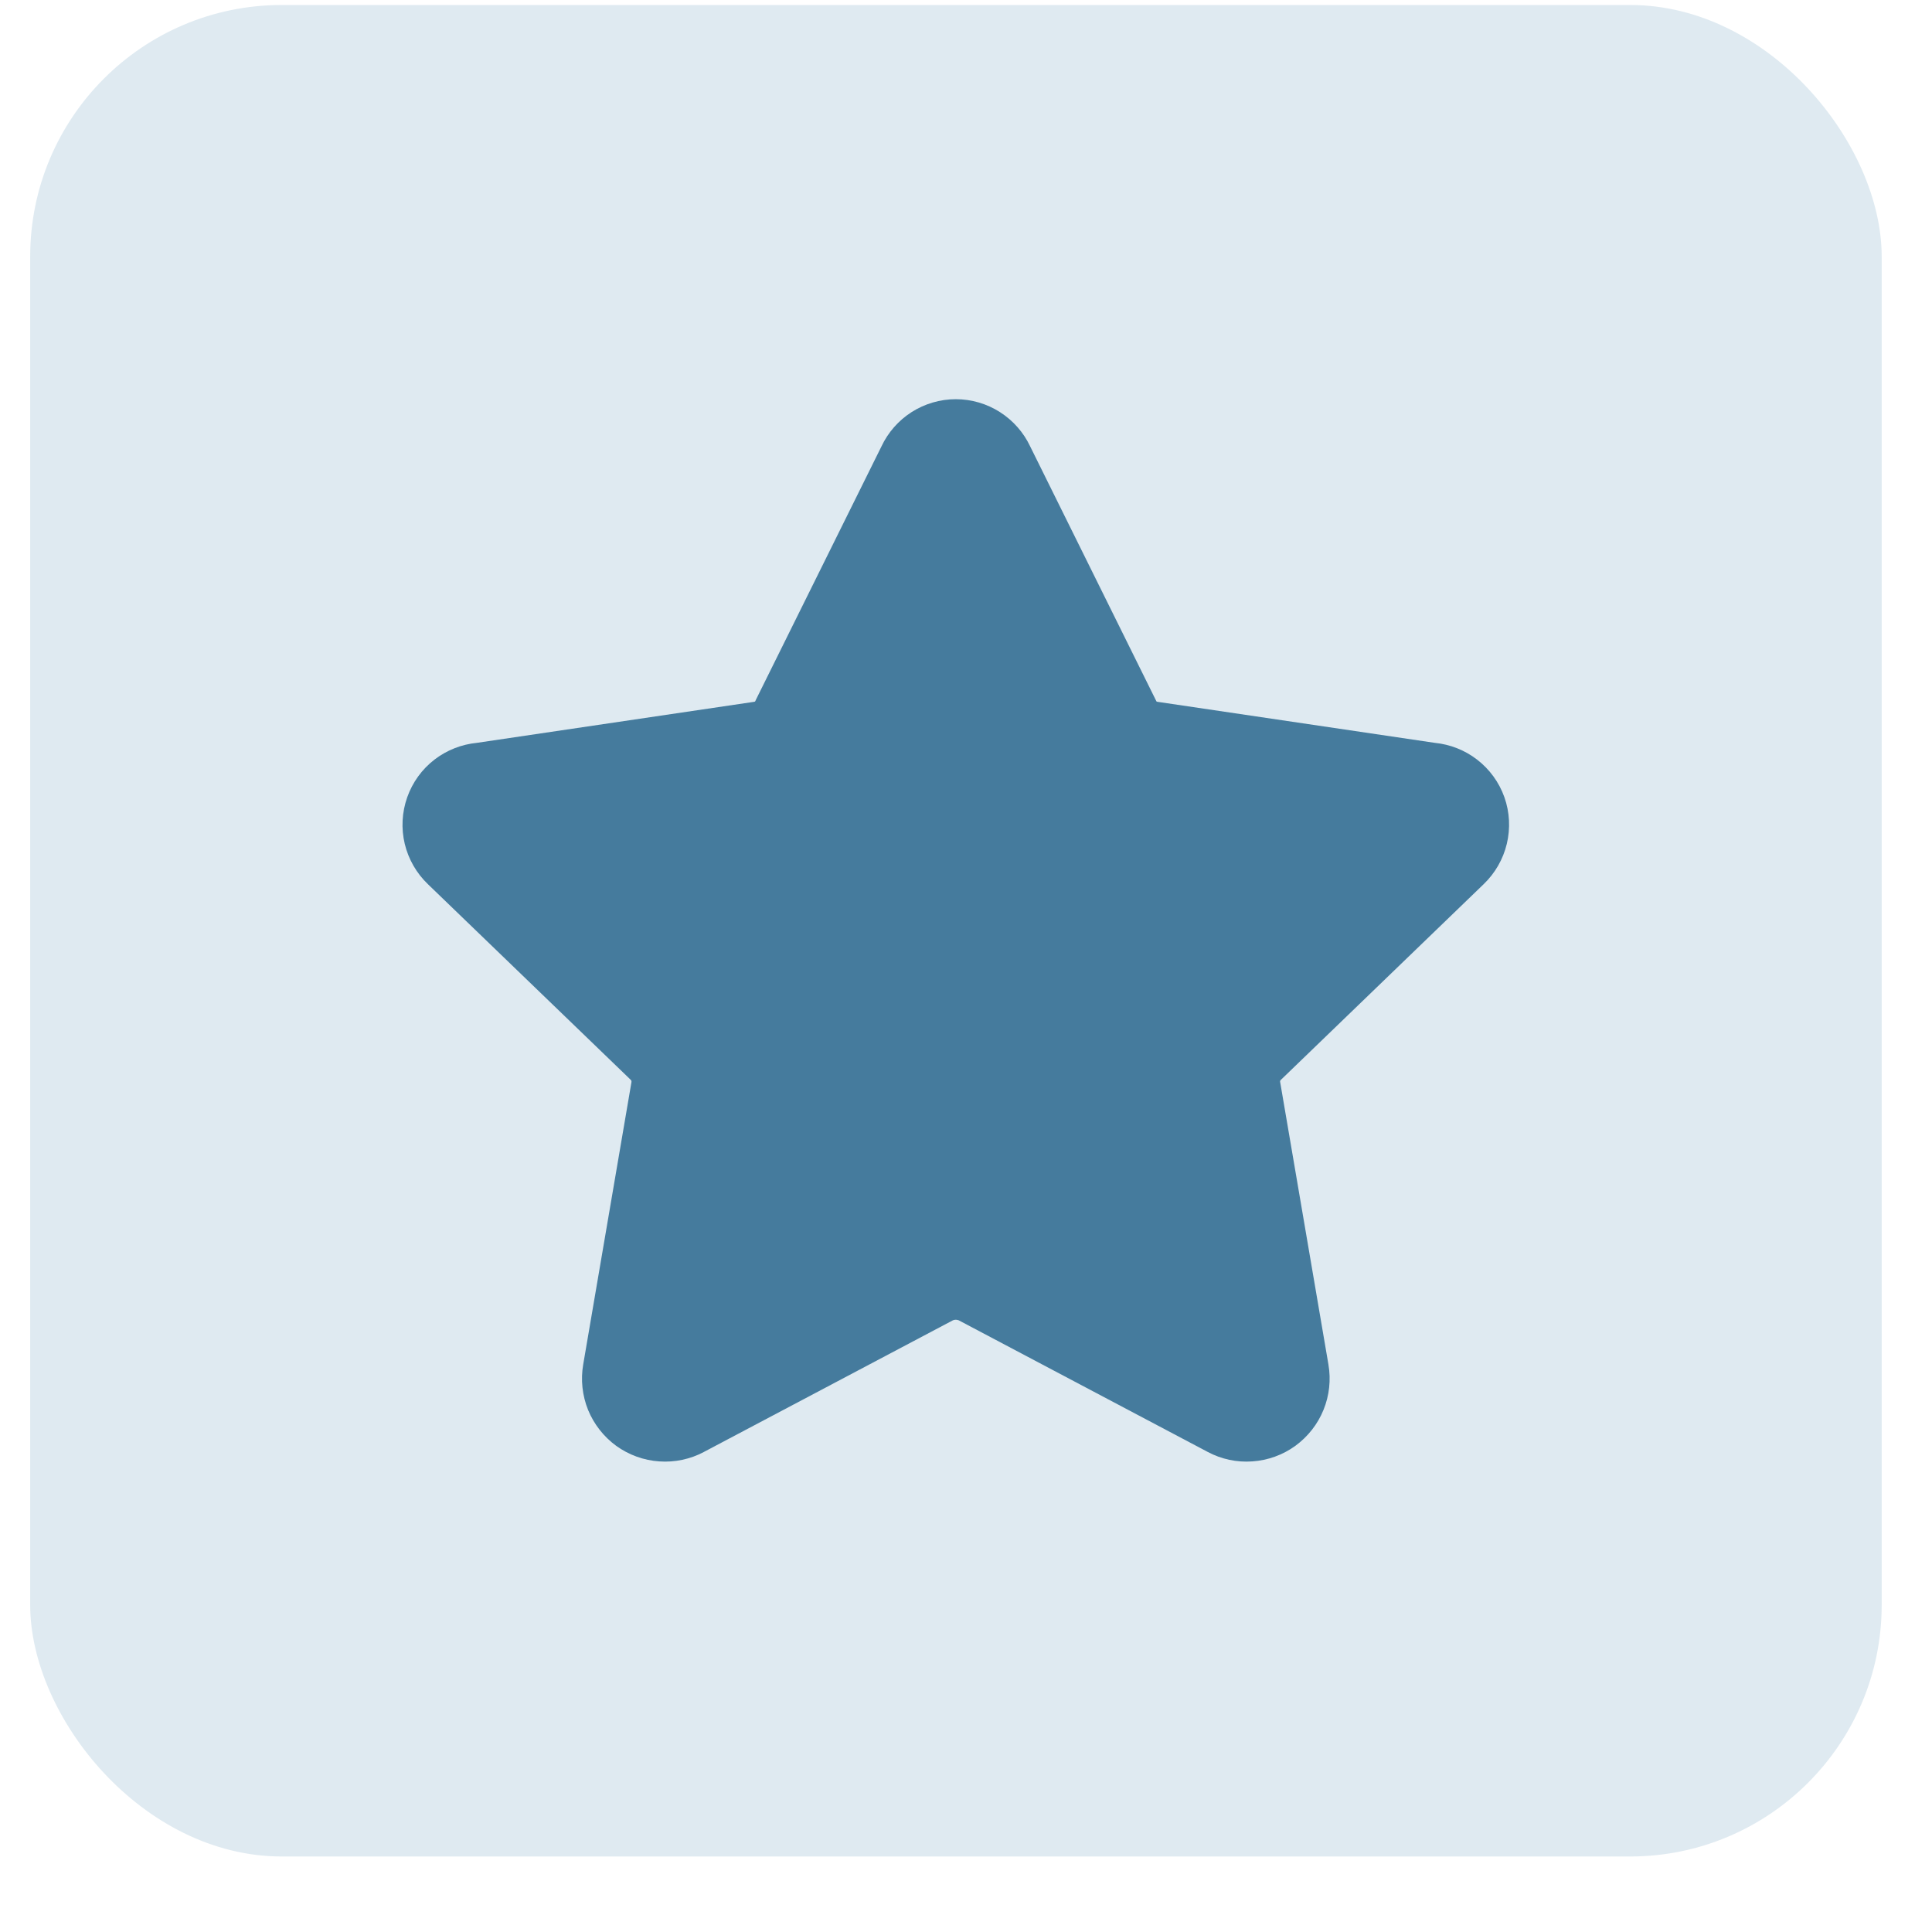
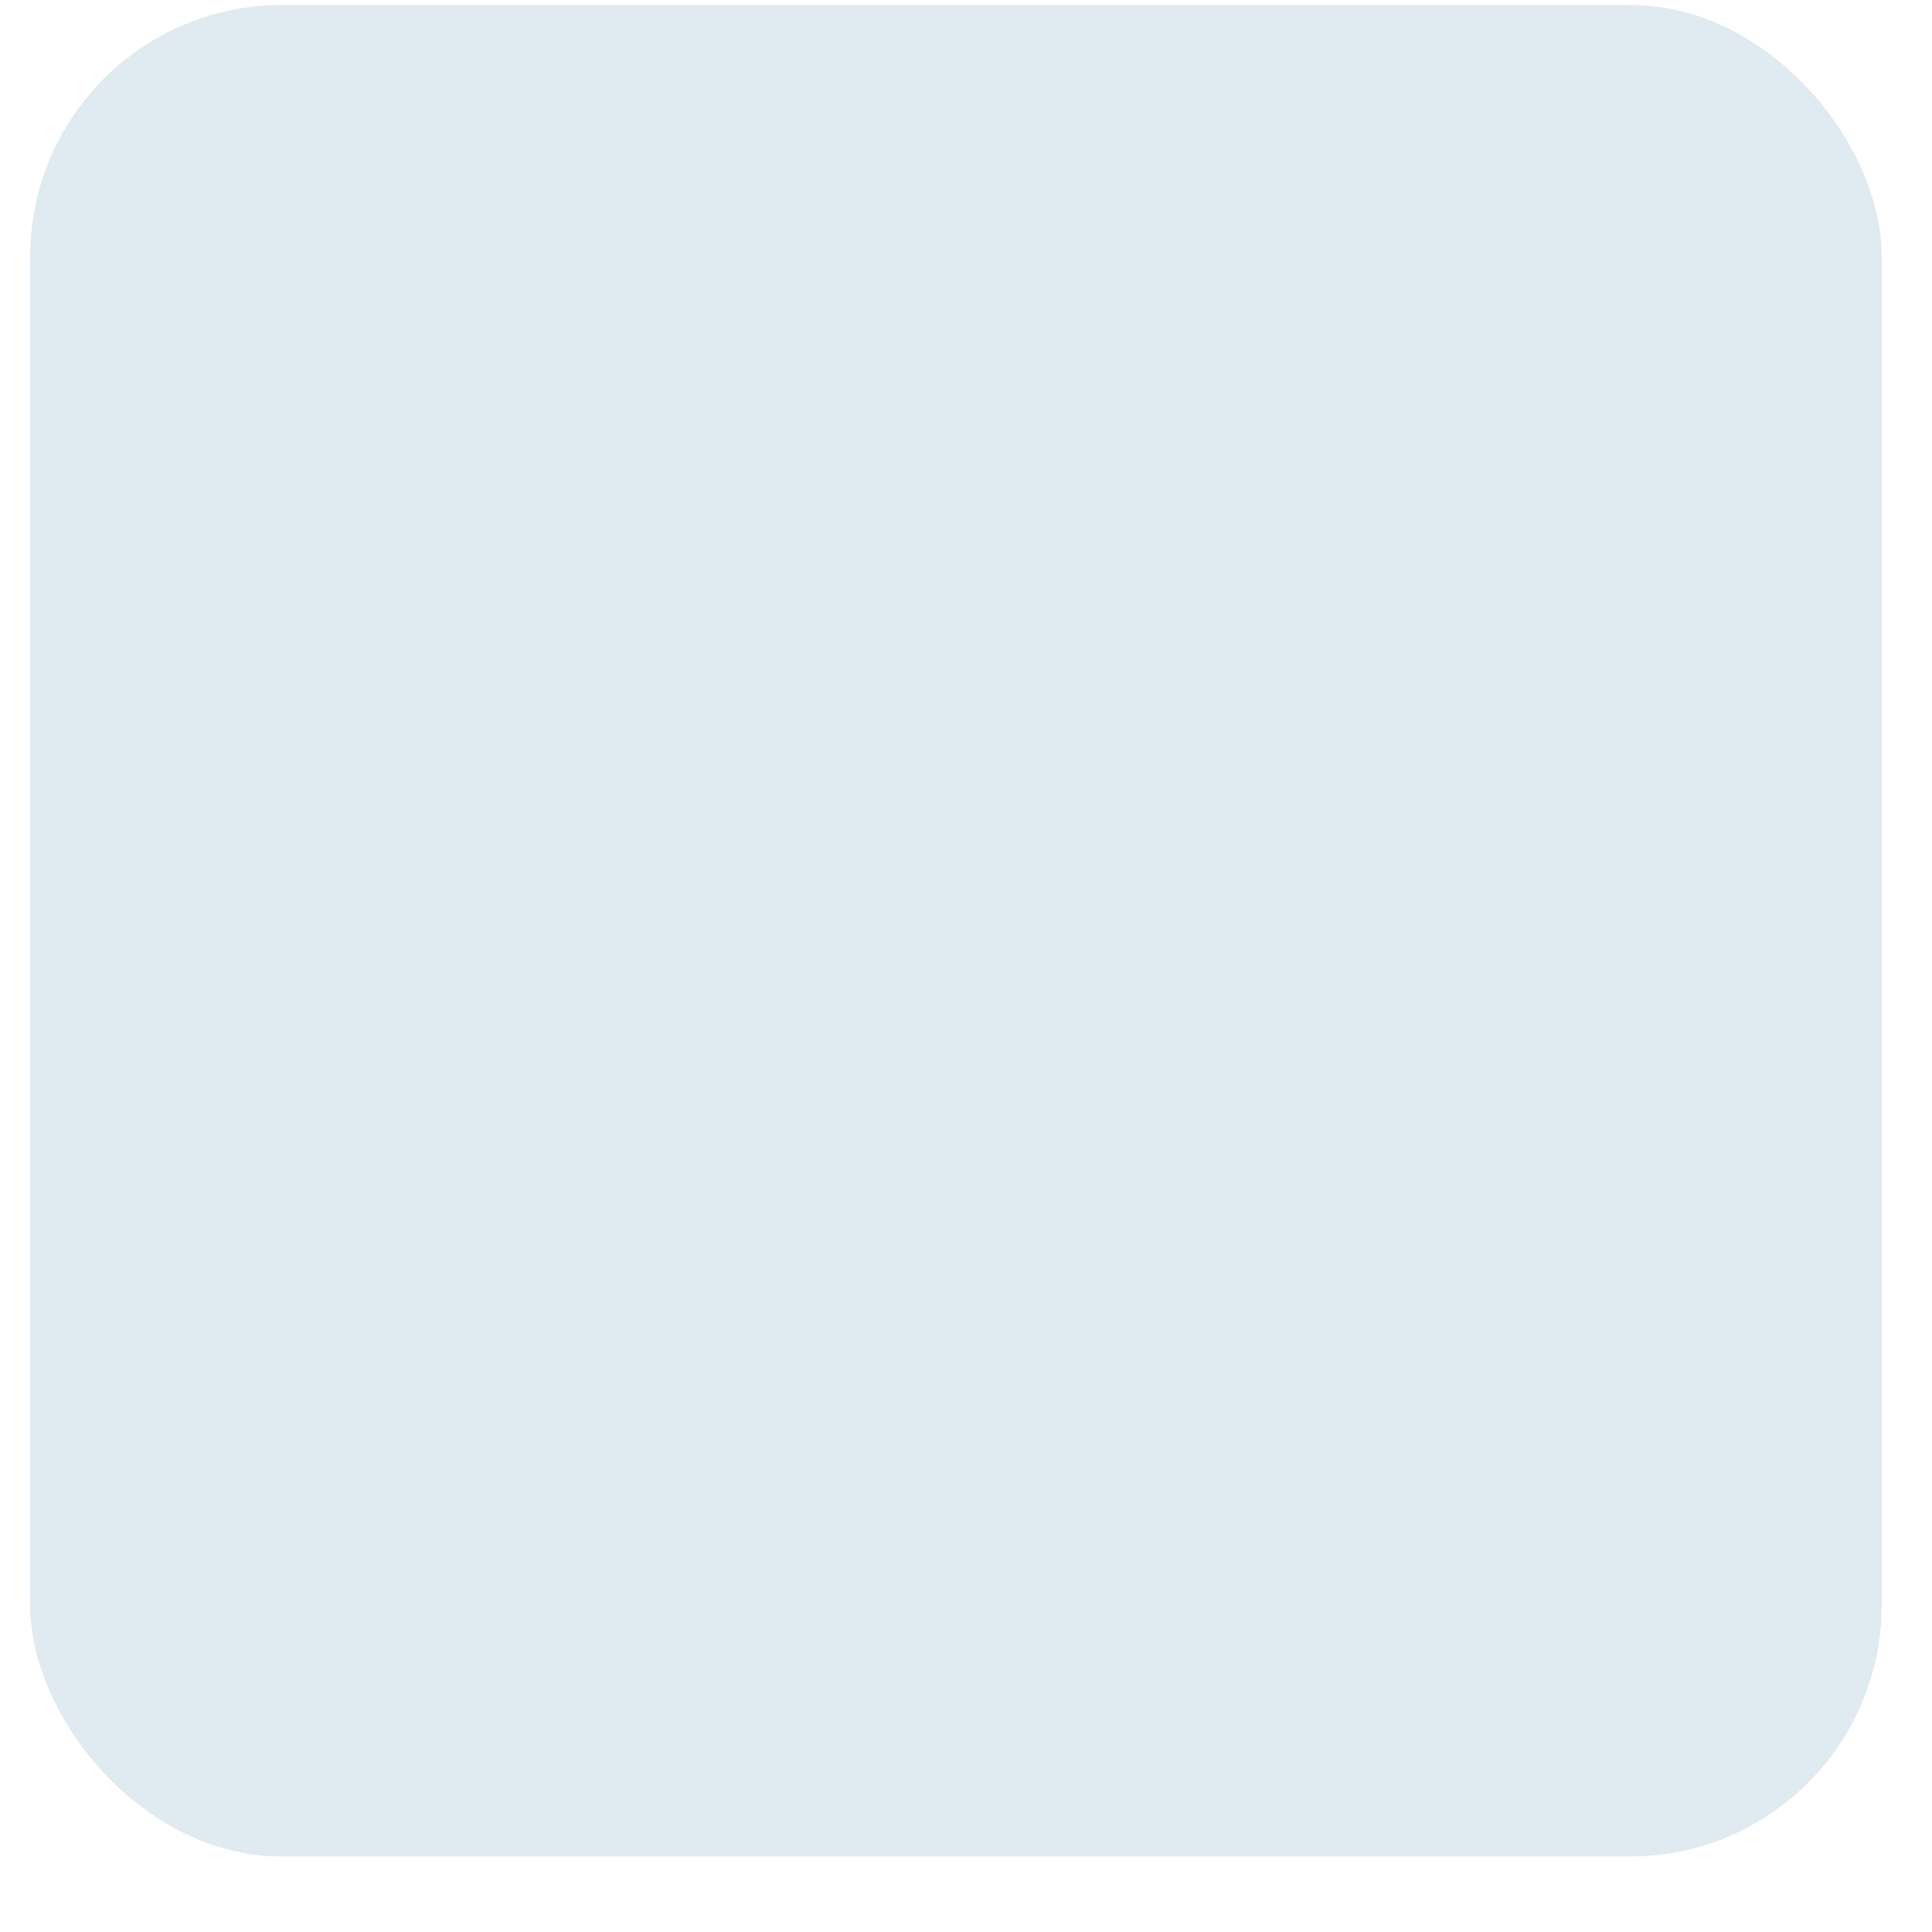
<svg xmlns="http://www.w3.org/2000/svg" width="24" height="24" viewBox="0 0 24 24" fill="none">
  <rect x="0.375" y="0.062" width="23" height="23" rx="3.125" fill="#DFEAF1" />
  <g clip-path="url(#clip0_117_1435)">
    <path fill-rule="evenodd" clip-rule="evenodd" d="M11.873 4.959C11.678 4.959 11.488 5.015 11.323 5.12C11.161 5.224 11.032 5.371 10.95 5.545L9.39 8.693C9.387 8.699 9.384 8.705 9.382 8.711C9.381 8.713 9.38 8.714 9.378 8.715C9.377 8.716 9.375 8.717 9.374 8.717C9.368 8.718 9.362 8.719 9.356 8.72L5.923 9.228C5.733 9.247 5.552 9.318 5.4 9.434C5.243 9.554 5.125 9.717 5.059 9.903C4.993 10.089 4.982 10.291 5.028 10.483C5.074 10.674 5.174 10.848 5.316 10.984L7.83 13.409L7.835 13.414C7.839 13.418 7.842 13.422 7.843 13.426C7.845 13.431 7.845 13.436 7.844 13.441L7.844 13.444L7.245 16.949C7.212 17.139 7.233 17.335 7.305 17.514C7.378 17.692 7.499 17.847 7.655 17.961C7.812 18.074 7.997 18.141 8.189 18.154C8.381 18.168 8.574 18.127 8.744 18.037L8.745 18.036L11.838 16.401C11.849 16.397 11.861 16.394 11.873 16.394C11.885 16.394 11.897 16.397 11.909 16.401L15.002 18.036C15.172 18.127 15.365 18.168 15.557 18.154C15.75 18.141 15.935 18.074 16.091 17.961C16.247 17.847 16.369 17.692 16.441 17.514C16.514 17.335 16.535 17.14 16.502 16.95L16.502 16.949L15.903 13.444L15.902 13.441C15.901 13.436 15.902 13.431 15.903 13.426C15.905 13.422 15.908 13.418 15.911 13.414L15.917 13.409L18.43 10.984C18.572 10.848 18.672 10.674 18.718 10.483C18.764 10.291 18.754 10.089 18.688 9.903C18.622 9.717 18.503 9.554 18.346 9.434C18.195 9.318 18.014 9.247 17.824 9.228L14.391 8.72C14.385 8.719 14.379 8.718 14.373 8.717C14.371 8.717 14.37 8.716 14.368 8.715C14.367 8.714 14.366 8.713 14.365 8.711C14.362 8.705 14.359 8.699 14.356 8.693L12.797 5.545C12.715 5.371 12.585 5.224 12.423 5.12C12.259 5.015 12.068 4.959 11.873 4.959Z" fill="#457B9D" />
  </g>
  <defs>
    <clipPath id="clip0_117_1435">
-       <rect width="13.75" height="13.75" fill="white" transform="translate(5 4.688)" />
-     </clipPath>
+       </clipPath>
  </defs>
</svg>